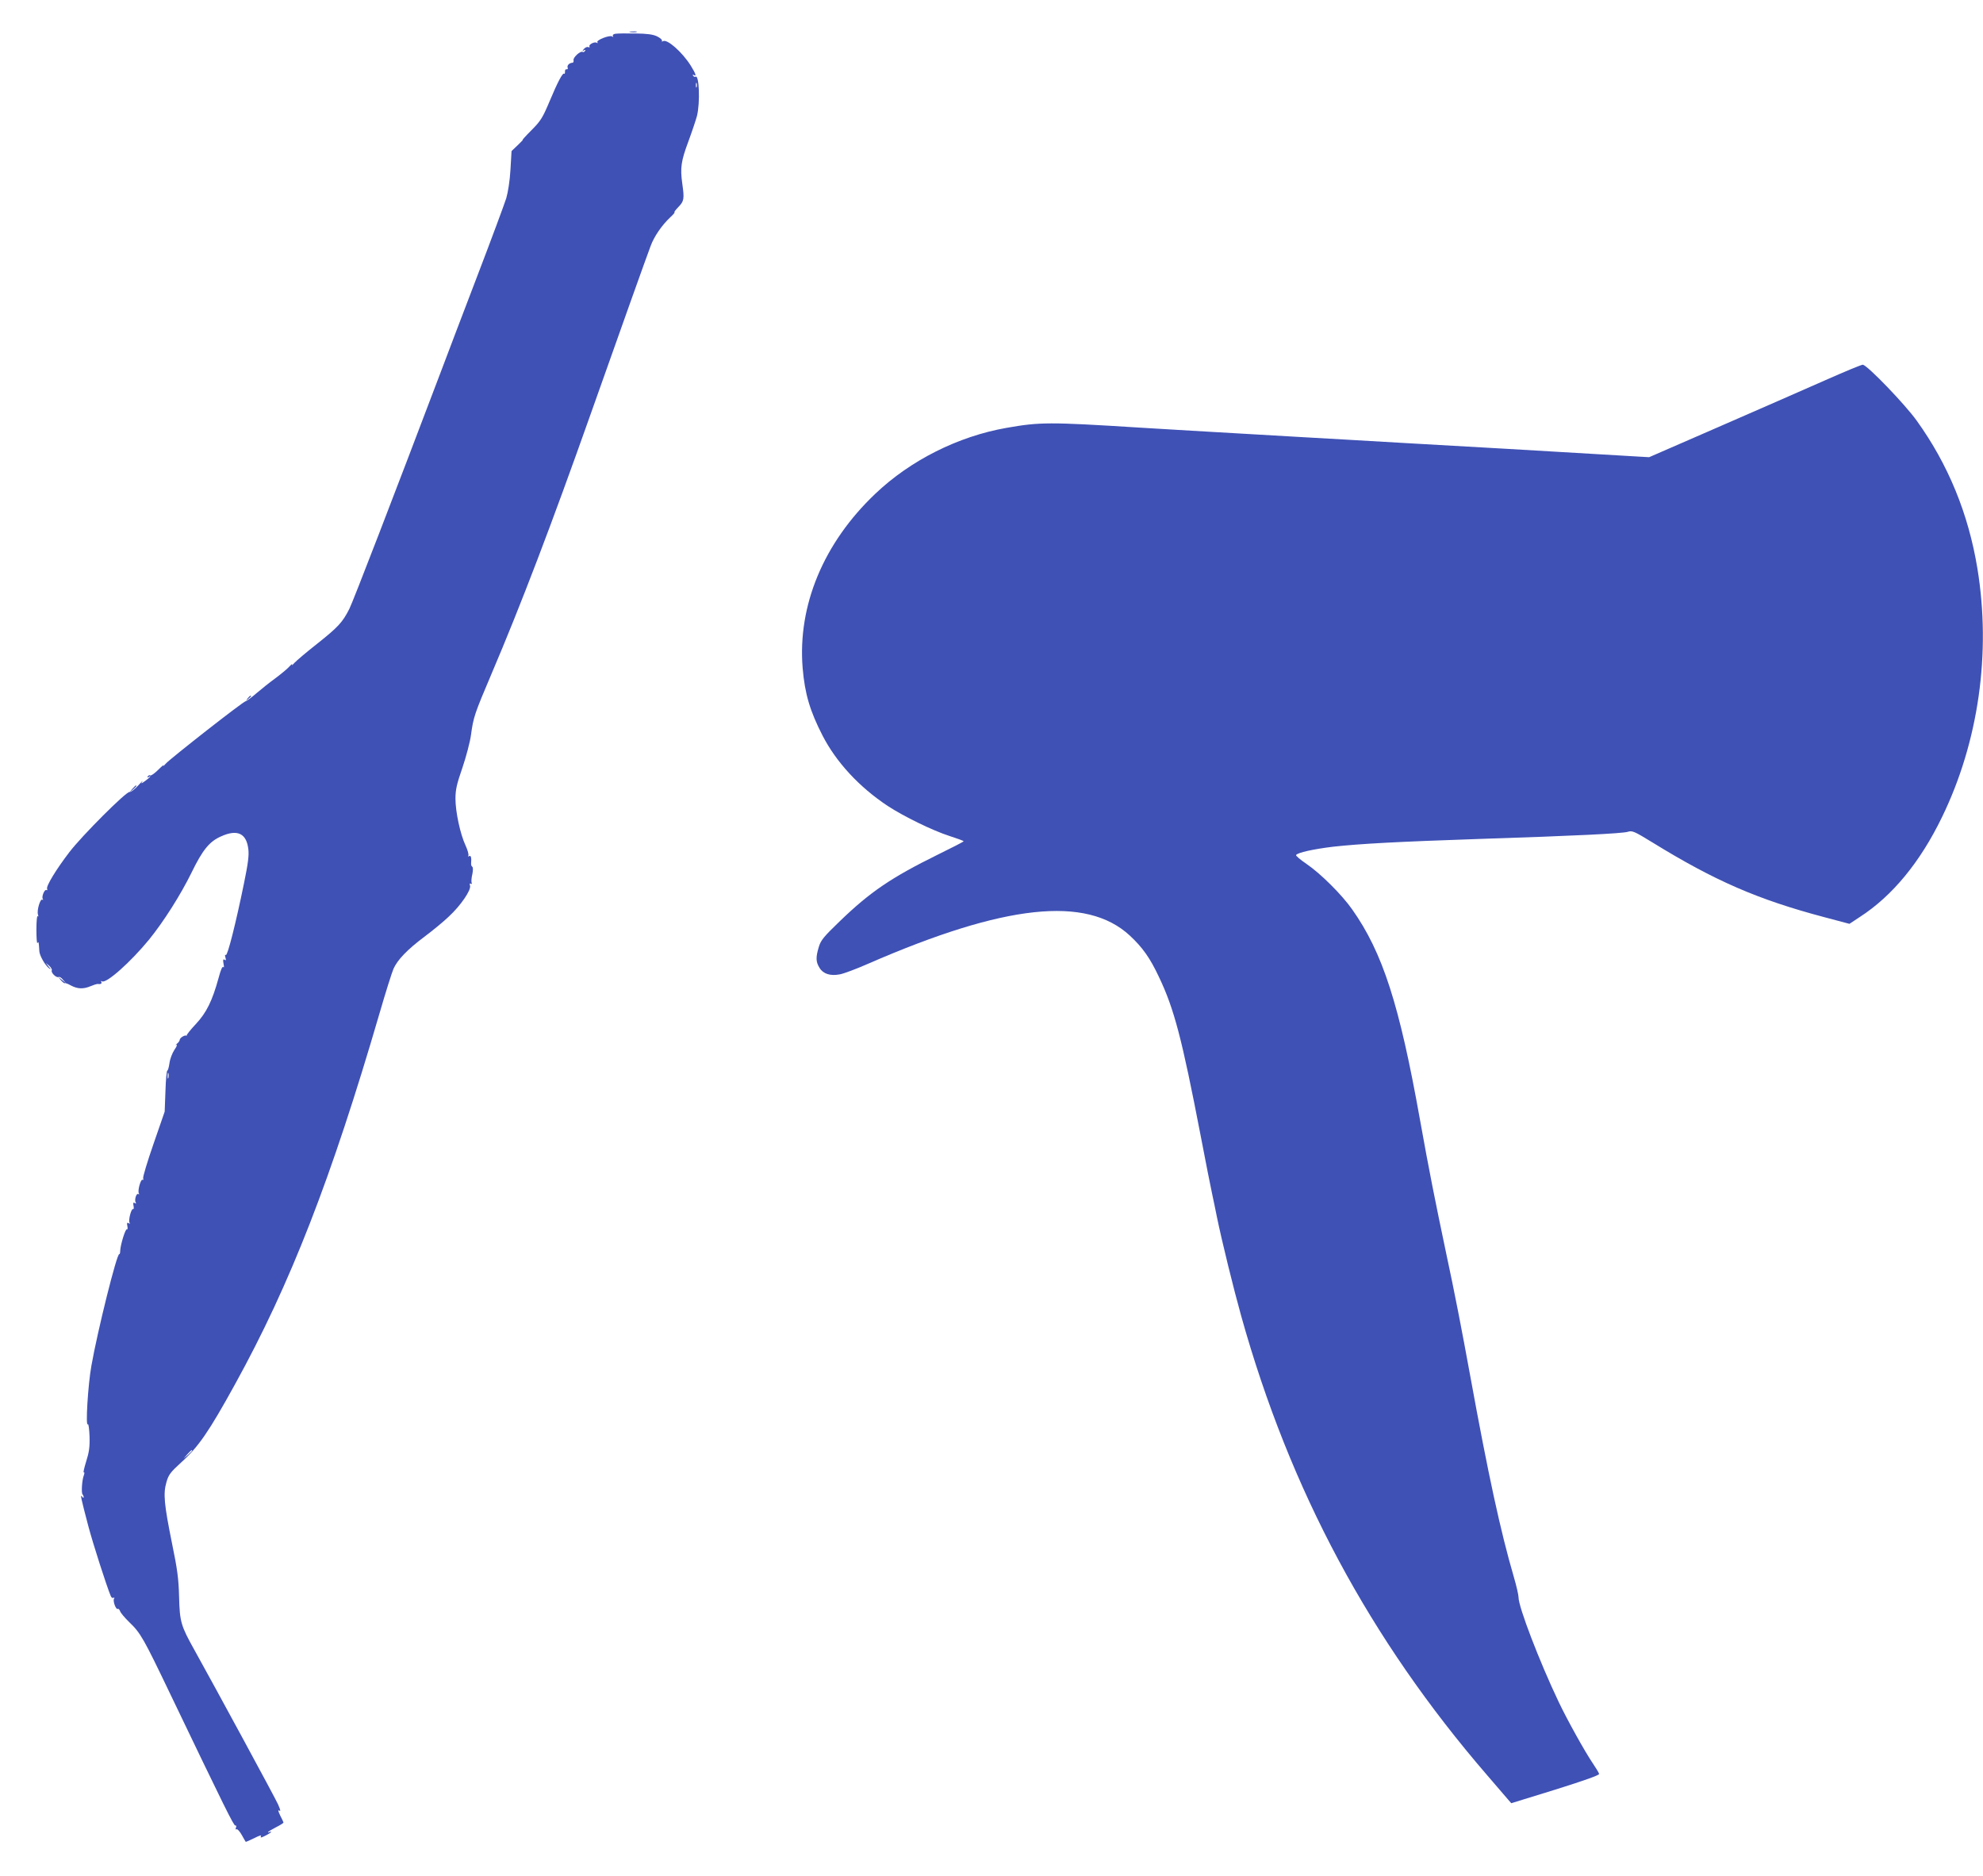
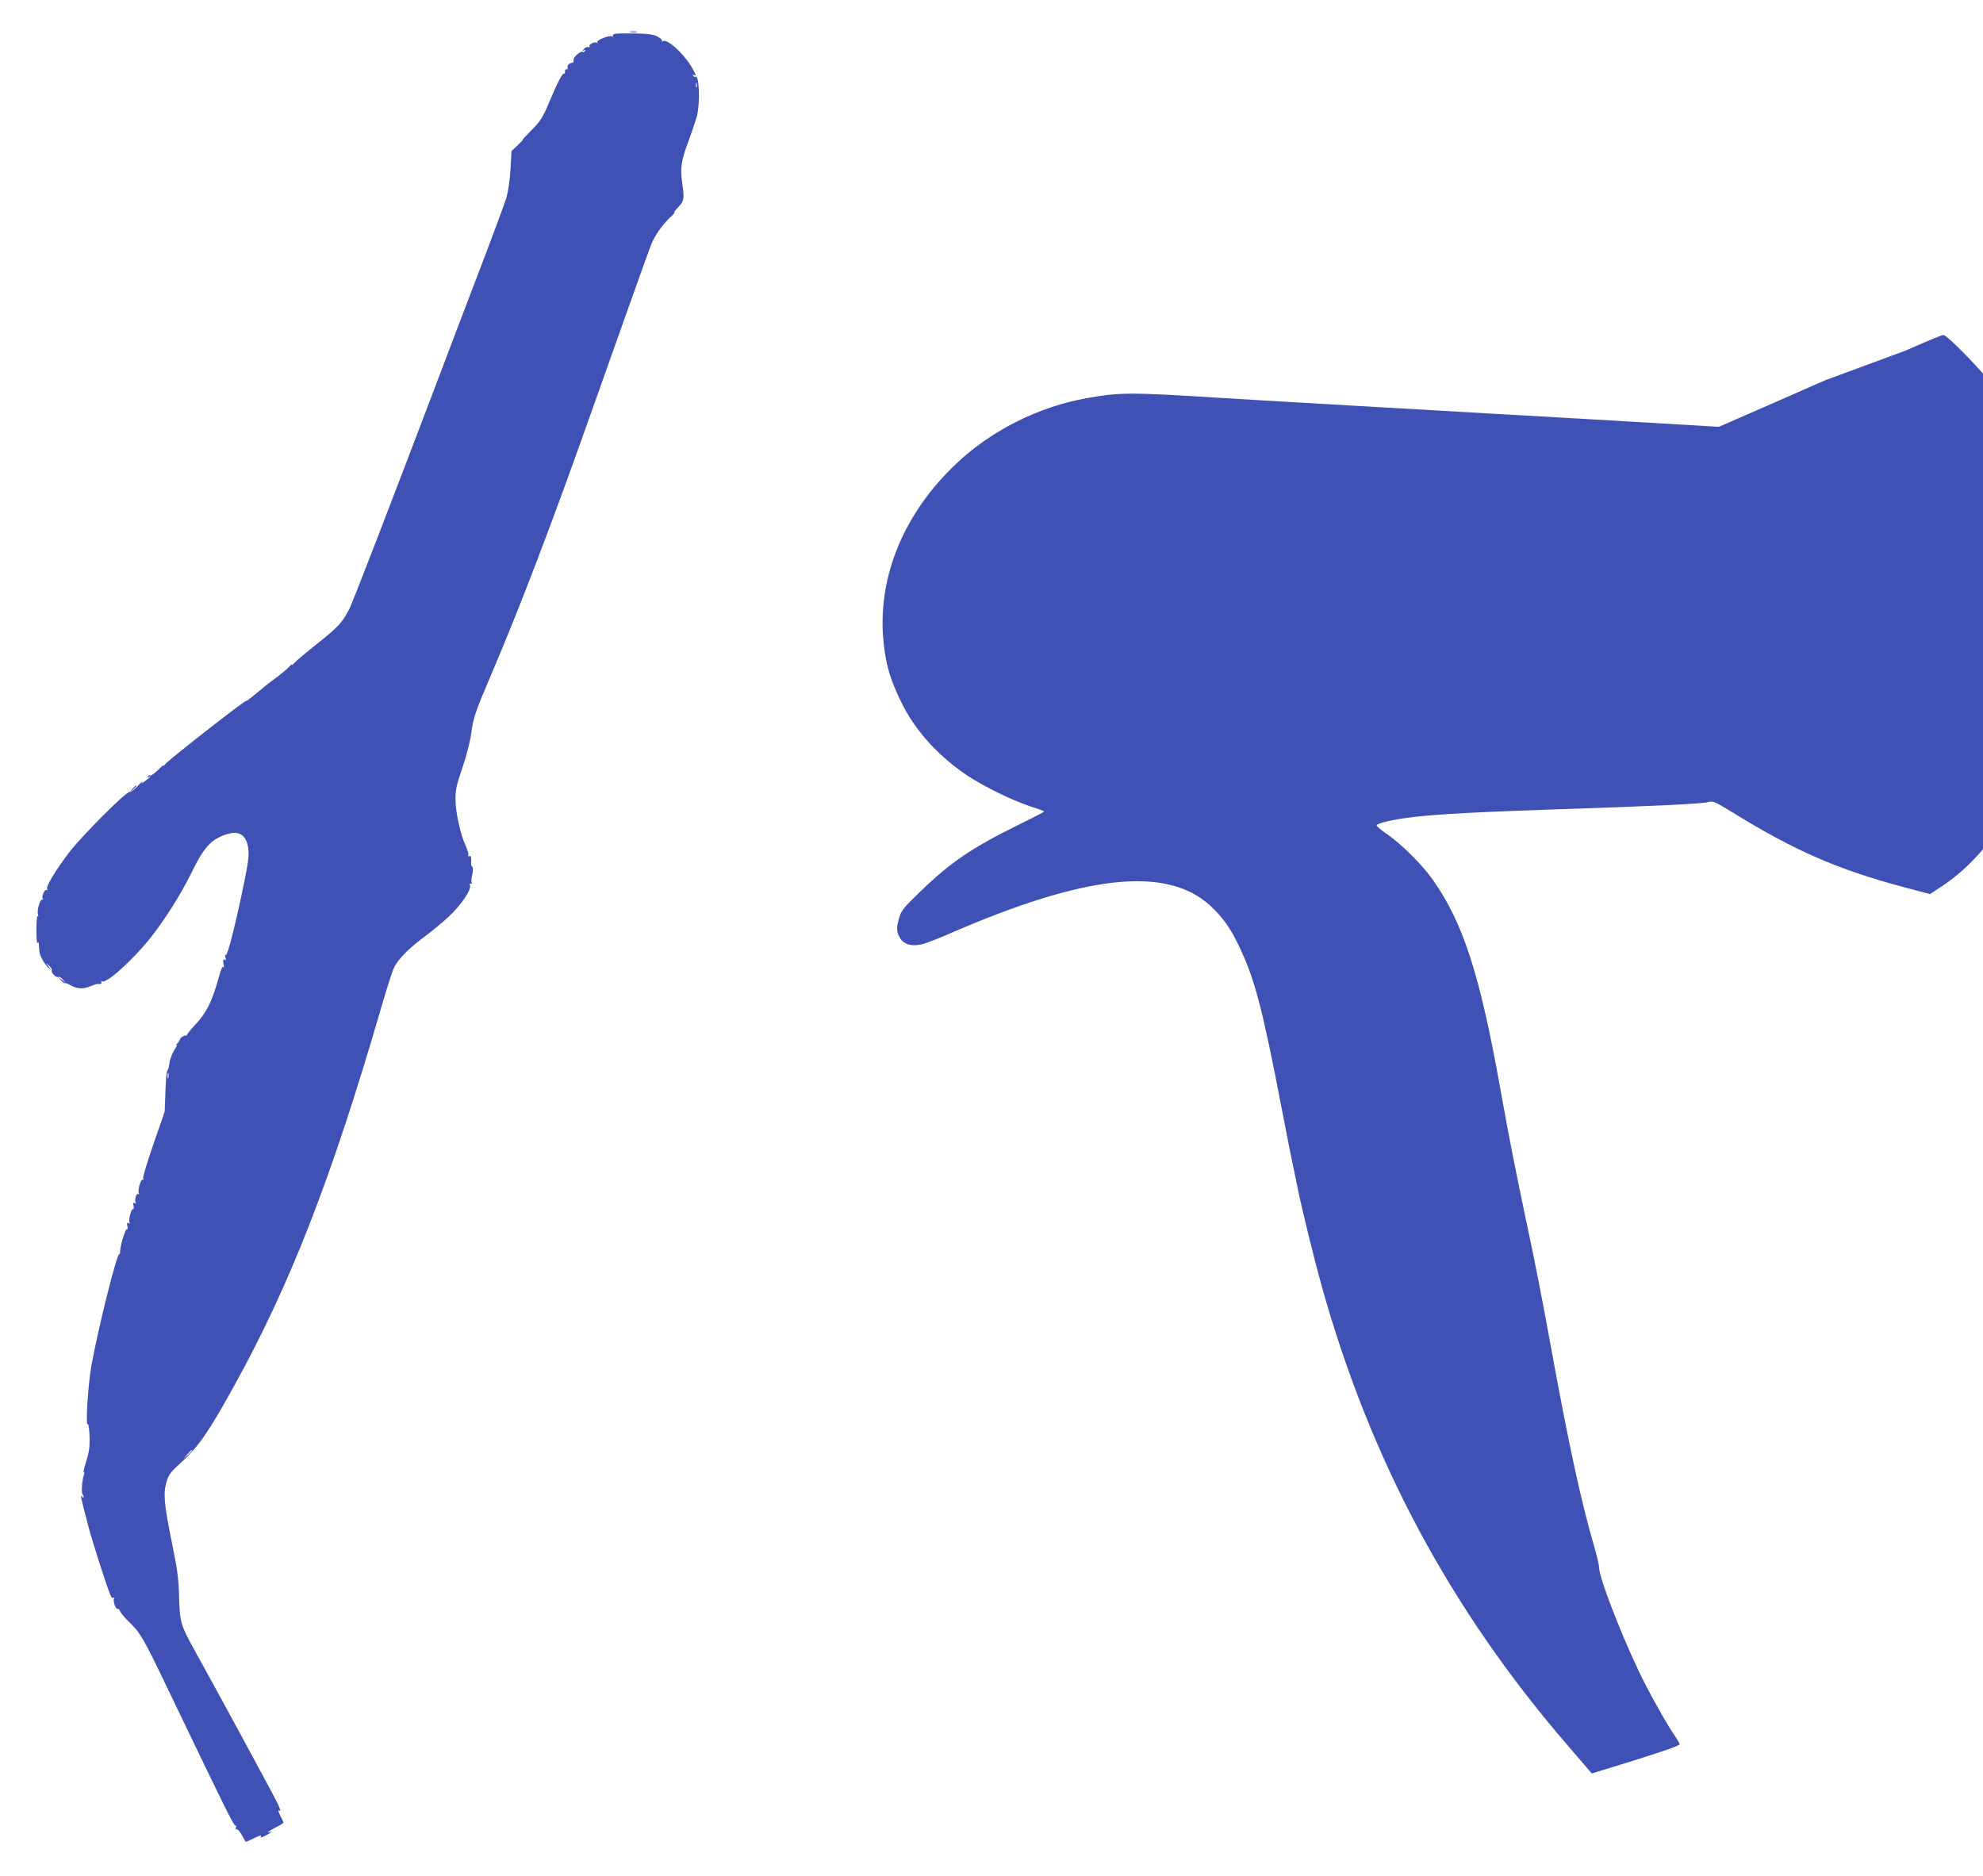
<svg xmlns="http://www.w3.org/2000/svg" version="1.0" width="1280pt" height="1211pt" viewBox="0 0 1280 1211" preserveAspectRatio="xMidYMid meet">
  <g transform="translate(0,1211) scale(0.1,-0.1)" fill="#3f51b5" stroke="none">
    <path d="M4068 11903 c12 -2 30 -2 40 0 9 3 -1 5 -23 4 -22 0 -30 -2 -17 -4z" />
    <path d="M3972 11892 c-13 -2 -19 -8 -16 -14 5 -7 2 -8 -5 -3 -17 10 -103 -24 -95 -37 4 -7 2 -8 -4 -4 -15 9 -54 -12 -47 -24 3 -6 0 -7 -8 -4 -8 3 -20 -3 -28 -12 -12 -15 -12 -17 0 -9 10 5 12 4 7 -4 -4 -6 -11 -9 -16 -6 -13 8 -61 -35 -58 -53 2 -9 -1 -17 -7 -17 -20 -1 -36 -17 -31 -31 3 -8 0 -13 -7 -11 -7 1 -11 -6 -10 -16 0 -10 -2 -16 -5 -13 -9 10 -42 -52 -95 -179 -45 -107 -58 -127 -118 -187 -37 -37 -62 -65 -55 -61 6 4 -8 -11 -30 -32 l-42 -40 -7 -120 c-4 -71 -16 -146 -27 -184 -11 -35 -96 -265 -190 -510 -94 -245 -194 -509 -223 -586 -316 -834 -577 -1510 -600 -1555 -44 -87 -72 -117 -205 -223 -69 -54 -136 -111 -149 -125 -13 -15 -20 -20 -16 -12 4 8 -3 3 -16 -11 -13 -15 -53 -48 -89 -75 -36 -26 -91 -70 -124 -98 -32 -28 -64 -51 -70 -52 -17 -2 -485 -369 -515 -402 -13 -15 -20 -21 -16 -13 5 8 -11 -5 -34 -28 -23 -23 -46 -39 -51 -36 -5 3 -12 0 -16 -6 -4 -8 -3 -9 4 -5 25 15 11 -1 -20 -24 -27 -20 -31 -20 -19 -4 7 10 -5 -1 -27 -26 -23 -25 -48 -44 -56 -42 -21 4 -307 -282 -388 -388 -85 -111 -151 -219 -144 -237 3 -8 1 -11 -4 -8 -12 8 -33 -43 -24 -57 4 -6 3 -8 -3 -5 -13 8 -36 -68 -28 -96 4 -12 3 -17 -2 -10 -4 6 -8 -33 -8 -87 0 -54 3 -93 7 -87 8 12 8 9 12 -53 2 -29 37 -91 64 -111 13 -10 12 -8 -3 11 l-20 25 22 -18 c12 -11 20 -24 17 -31 -6 -15 31 -50 44 -42 5 3 18 -4 28 -17 l19 -22 -25 20 -25 20 19 -23 c11 -12 21 -20 24 -18 2 3 21 -4 40 -15 44 -23 80 -24 128 -4 19 8 38 14 42 14 21 -3 32 2 26 13 -4 7 -3 8 4 4 27 -17 185 124 304 269 95 117 205 291 274 432 72 148 116 202 192 235 105 47 163 19 175 -83 5 -40 -2 -94 -28 -220 -52 -255 -106 -469 -117 -463 -6 4 -7 -2 -3 -16 5 -17 4 -21 -5 -15 -10 6 -12 0 -7 -26 4 -19 3 -28 -1 -21 -6 8 -17 -17 -31 -70 -41 -149 -78 -224 -147 -298 -35 -37 -61 -70 -59 -74 3 -3 2 -4 -1 -1 -10 7 -44 -14 -44 -27 0 -6 -8 -17 -18 -25 -9 -8 -11 -11 -3 -7 7 4 2 -11 -13 -32 -14 -21 -29 -60 -32 -86 -4 -27 -10 -48 -14 -48 -4 0 -10 -60 -12 -132 l-5 -133 -72 -208 c-40 -115 -70 -215 -67 -223 3 -8 2 -12 -4 -9 -11 7 -33 -71 -24 -87 4 -6 3 -8 -3 -5 -13 8 -27 -39 -17 -55 5 -7 2 -8 -6 -3 -10 6 -12 1 -8 -18 3 -15 1 -24 -3 -21 -11 6 -32 -73 -23 -88 5 -7 3 -8 -6 -3 -10 6 -12 1 -8 -18 3 -15 2 -24 -3 -22 -9 6 -41 -97 -43 -137 0 -14 -3 -25 -6 -23 -15 9 -141 -498 -180 -720 -22 -121 -39 -400 -23 -378 4 6 9 -28 11 -78 2 -70 -3 -103 -22 -163 -13 -42 -20 -73 -15 -70 5 3 5 -5 0 -19 -12 -31 -17 -114 -8 -123 4 -4 7 -12 7 -18 0 -6 -5 -4 -10 4 -14 20 -7 -11 40 -190 32 -120 117 -384 145 -452 4 -10 12 -15 18 -11 6 4 7 1 3 -6 -9 -15 13 -73 24 -66 5 3 11 -4 15 -14 3 -11 31 -44 61 -73 71 -68 91 -103 261 -458 356 -742 412 -855 422 -853 6 2 8 -4 4 -14 -4 -10 -2 -14 4 -10 5 3 20 -13 33 -36 13 -23 24 -43 26 -45 1 -2 25 9 54 23 29 15 49 22 45 16 -3 -6 -3 -11 0 -11 10 0 65 30 65 36 0 3 -5 2 -10 -1 -6 -3 -10 -4 -10 -1 0 3 23 17 50 31 28 14 50 28 50 31 0 2 -9 23 -21 45 -11 23 -16 38 -10 34 14 -8 14 -4 -4 38 -13 32 -407 758 -540 997 -87 156 -95 181 -99 343 -3 117 -11 177 -45 342 -52 257 -58 324 -37 397 14 50 26 65 97 130 110 99 178 198 346 503 357 647 621 1326 933 2395 39 135 80 264 90 287 26 58 89 124 200 207 52 39 123 97 157 130 76 70 146 172 137 200 -4 12 -2 16 5 12 6 -4 9 -2 5 7 -2 7 -1 32 5 55 5 26 5 44 -1 48 -5 3 -8 13 -7 22 3 36 -1 53 -13 46 -6 -4 -8 -3 -5 3 4 6 -4 36 -18 66 -34 73 -65 216 -65 302 0 57 8 94 45 200 24 71 49 166 55 210 16 118 23 137 132 394 189 443 391 973 638 1671 186 526 367 1033 390 1093 23 62 72 133 127 185 19 17 31 32 27 32 -5 0 7 15 25 34 37 38 39 53 25 151 -14 101 -8 145 39 271 24 65 49 140 56 166 21 86 14 267 -9 253 -5 -3 -12 0 -16 6 -4 8 -3 9 4 5 20 -12 13 8 -19 60 -56 89 -154 175 -180 158 -7 -4 -9 -3 -6 3 3 5 -11 18 -31 28 -27 13 -64 18 -142 19 -58 1 -115 0 -128 -2z m525 -344 c-3 -7 -5 -2 -5 12 0 14 2 19 5 13 2 -7 2 -19 0 -25z m-3410 -6395 c-3 -10 -5 -4 -5 12 0 17 2 24 5 18 2 -7 2 -21 0 -30z m153 -2406 c0 -2 -12 -14 -27 -28 l-28 -24 24 28 c23 25 31 32 31 24z" />
-     <path d="M11780 9655 c-129 -57 -437 -192 -685 -300 l-450 -196 -70 4 c-636 38 -1124 66 -1500 87 -99 6 -254 15 -345 20 -91 5 -248 14 -350 20 -102 6 -257 15 -345 20 -88 5 -243 14 -345 20 -102 6 -252 15 -335 20 -587 37 -644 36 -860 -2 -311 -55 -618 -209 -845 -425 -334 -317 -502 -721 -469 -1125 14 -166 47 -277 128 -435 89 -173 237 -333 421 -455 104 -68 290 -159 399 -194 50 -16 91 -31 91 -34 0 -3 -76 -42 -168 -87 -298 -147 -434 -239 -629 -427 -107 -103 -125 -125 -138 -169 -20 -67 -19 -96 5 -134 23 -39 70 -54 131 -42 24 4 107 35 184 69 881 384 1407 440 1687 182 83 -77 131 -145 188 -266 99 -207 149 -398 270 -1026 33 -173 67 -344 75 -380 8 -36 21 -101 30 -145 32 -156 107 -461 157 -640 314 -1123 830 -2086 1588 -2964 63 -73 124 -144 135 -157 l20 -23 285 88 c185 58 284 93 282 101 -1 7 -20 38 -41 69 -51 75 -167 284 -220 396 -124 260 -260 615 -259 675 0 14 -13 72 -30 130 -86 294 -166 663 -282 1300 -54 296 -101 539 -155 790 -72 342 -111 537 -170 867 -132 739 -240 1074 -436 1352 -67 96 -205 233 -296 295 -40 27 -70 53 -67 57 9 16 115 39 241 54 172 19 410 32 943 50 619 20 920 35 957 46 29 9 41 4 160 -69 403 -248 679 -368 1109 -482 l162 -43 68 45 c209 135 389 354 529 643 237 487 318 1061 229 1605 -58 354 -189 673 -392 955 -77 107 -313 352 -347 361 -6 2 -116 -44 -245 -101z" />
-     <path d="M1599 7603 c-13 -16 -12 -17 4 -4 9 7 17 15 17 17 0 8 -8 3 -21 -13z" />
+     <path d="M11780 9655 c-129 -57 -437 -192 -685 -300 c-636 38 -1124 66 -1500 87 -99 6 -254 15 -345 20 -91 5 -248 14 -350 20 -102 6 -257 15 -345 20 -88 5 -243 14 -345 20 -102 6 -252 15 -335 20 -587 37 -644 36 -860 -2 -311 -55 -618 -209 -845 -425 -334 -317 -502 -721 -469 -1125 14 -166 47 -277 128 -435 89 -173 237 -333 421 -455 104 -68 290 -159 399 -194 50 -16 91 -31 91 -34 0 -3 -76 -42 -168 -87 -298 -147 -434 -239 -629 -427 -107 -103 -125 -125 -138 -169 -20 -67 -19 -96 5 -134 23 -39 70 -54 131 -42 24 4 107 35 184 69 881 384 1407 440 1687 182 83 -77 131 -145 188 -266 99 -207 149 -398 270 -1026 33 -173 67 -344 75 -380 8 -36 21 -101 30 -145 32 -156 107 -461 157 -640 314 -1123 830 -2086 1588 -2964 63 -73 124 -144 135 -157 l20 -23 285 88 c185 58 284 93 282 101 -1 7 -20 38 -41 69 -51 75 -167 284 -220 396 -124 260 -260 615 -259 675 0 14 -13 72 -30 130 -86 294 -166 663 -282 1300 -54 296 -101 539 -155 790 -72 342 -111 537 -170 867 -132 739 -240 1074 -436 1352 -67 96 -205 233 -296 295 -40 27 -70 53 -67 57 9 16 115 39 241 54 172 19 410 32 943 50 619 20 920 35 957 46 29 9 41 4 160 -69 403 -248 679 -368 1109 -482 l162 -43 68 45 c209 135 389 354 529 643 237 487 318 1061 229 1605 -58 354 -189 673 -392 955 -77 107 -313 352 -347 361 -6 2 -116 -44 -245 -101z" />
    <path d="M854 7018 l-19 -23 23 19 c21 18 27 26 19 26 -2 0 -12 -10 -23 -22z" />
  </g>
</svg>